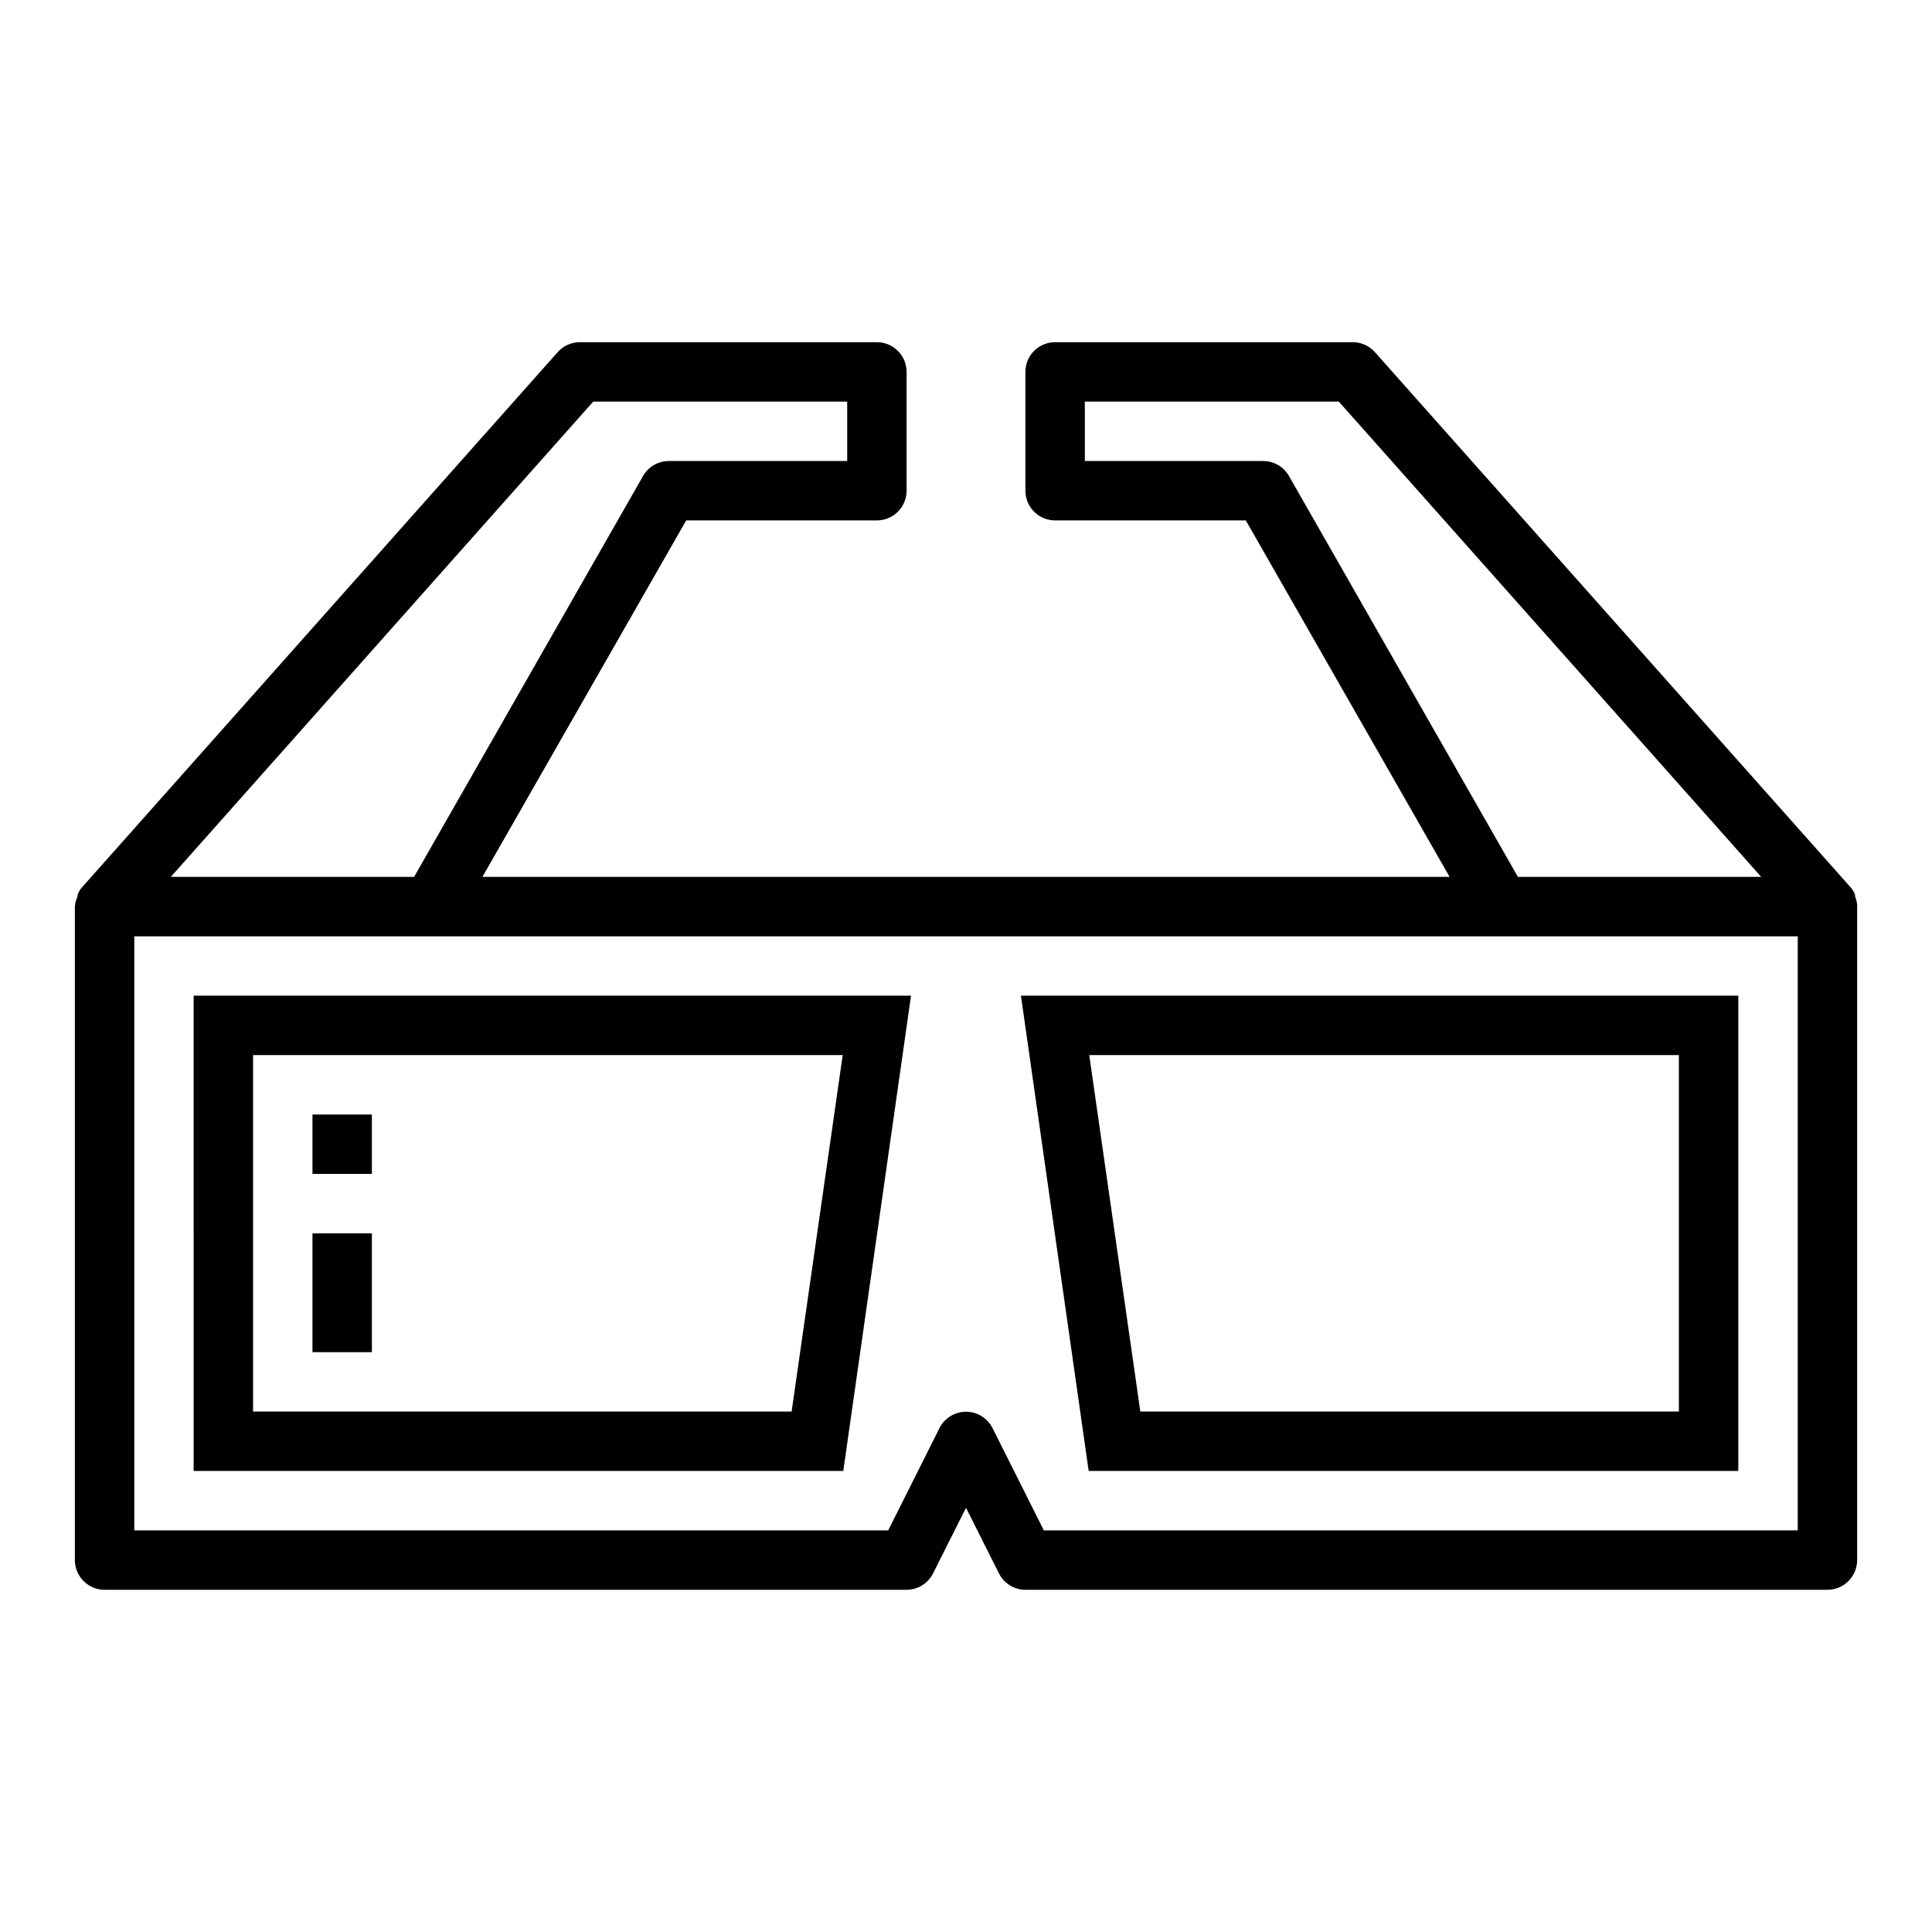
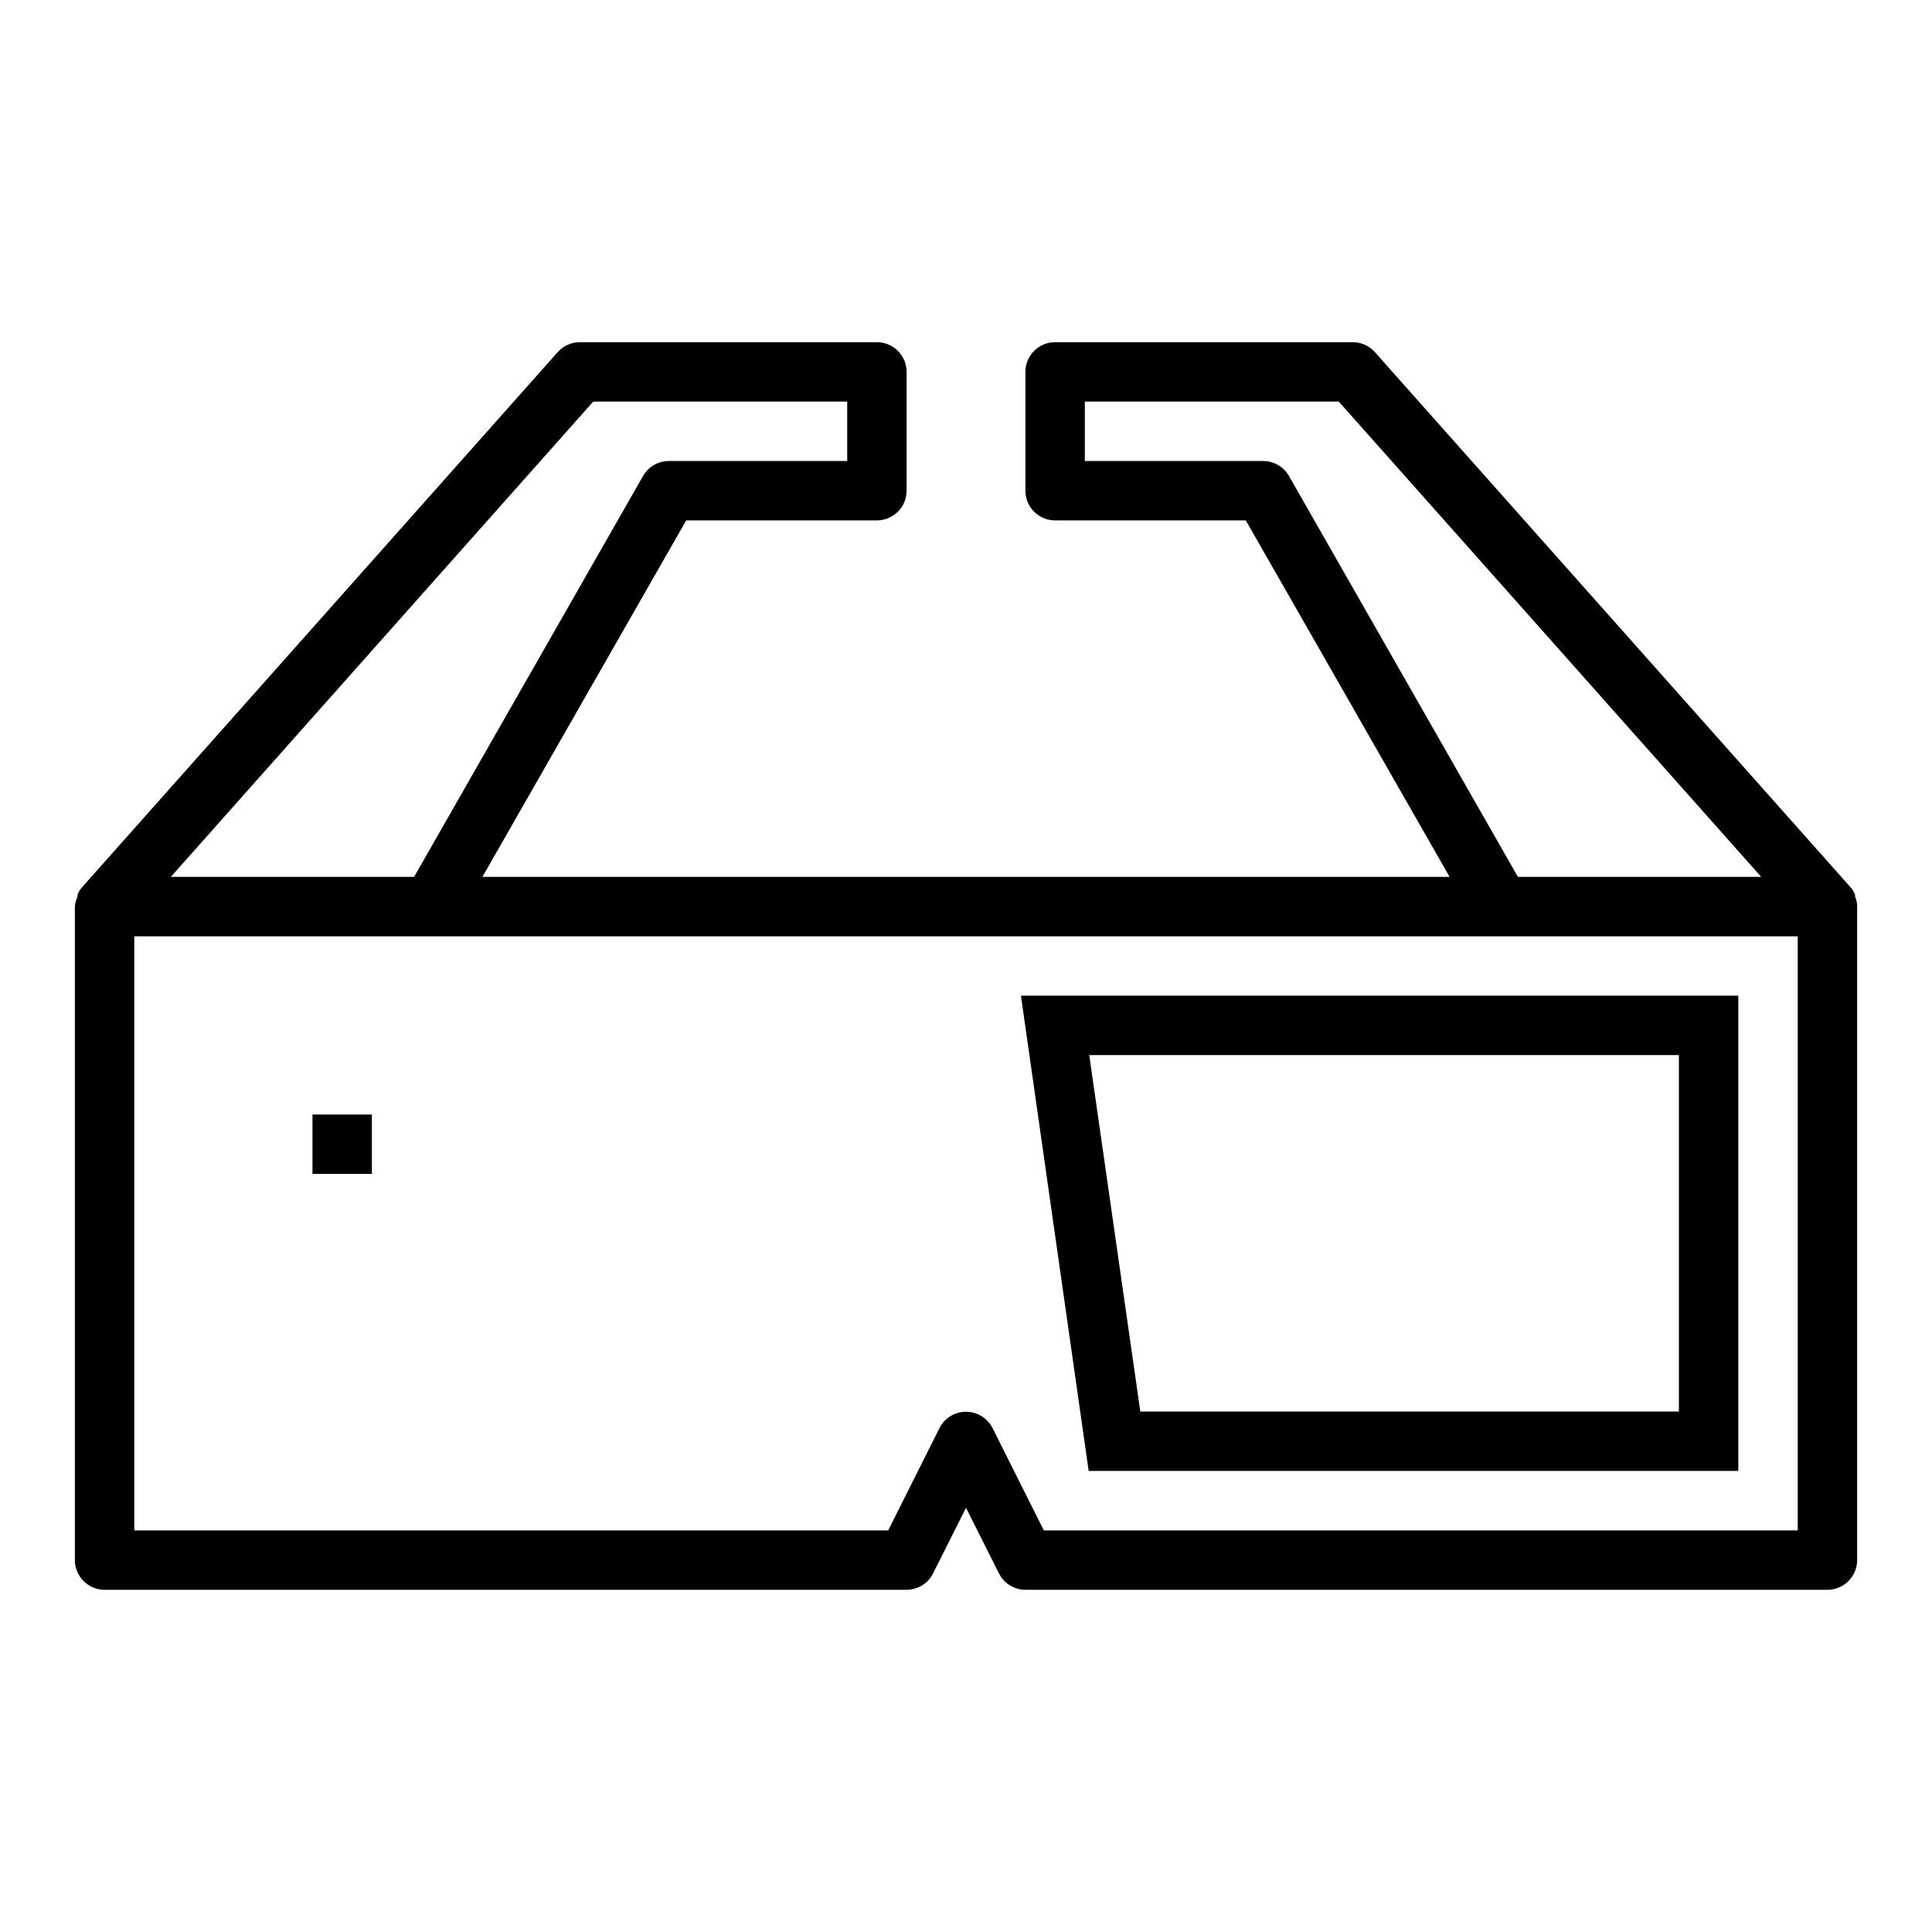
<svg xmlns="http://www.w3.org/2000/svg" fill="#000000" width="800px" height="800px" version="1.1" viewBox="144 144 512 512">
  <g>
-     <path d="m195.32 533.82h172.16l17.949-125.95h-190.11zm15.746-110.21h156.26l-13.539 94.465h-142.72z" />
    <path d="m432.51 533.82h172.16v-125.95h-190.11zm156.41-110.21v94.465h-142.72l-13.539-94.465z" />
    <path d="m635.61 381.58v-0.473c-0.277-0.762-0.707-1.457-1.262-2.047l-125.95-141.7c-1.527-1.742-3.742-2.719-6.059-2.676h-78.723c-4.348 0-7.871 3.523-7.871 7.871v31.488c0 2.086 0.828 4.09 2.305 5.566 1.477 1.477 3.481 2.305 5.566 2.305h50.539l54.004 94.465h-256.31l54.004-94.465h50.535c2.086 0 4.09-0.828 5.566-2.305 1.477-1.477 2.305-3.481 2.305-5.566v-31.488c0-2.09-0.828-4.09-2.305-5.566-1.477-1.477-3.481-2.305-5.566-2.305h-78.719c-2.262 0-4.414 0.977-5.906 2.676l-125.95 141.7c-0.555 0.59-0.98 1.285-1.258 2.047v0.473c-0.402 0.84-0.645 1.746-0.711 2.676v173.18c0 2.09 0.832 4.09 2.309 5.566 1.477 1.477 3.477 2.309 5.566 2.309h212.54c2.965-0.012 5.672-1.684 7.008-4.332l8.738-17.395 8.738 17.398v-0.004c1.332 2.648 4.039 4.32 7.004 4.332h212.55c2.086 0 4.09-0.832 5.566-2.309 1.473-1.477 2.305-3.477 2.305-5.566v-173.18-0.395c-0.062-0.785-0.246-1.555-0.551-2.281zm-150.04-111.47c-1.41-2.445-4.023-3.945-6.848-3.934h-47.23v-15.746h67.305l111.94 125.95h-64.473zm-184.36-19.68h67.309v15.742l-47.234 0.004c-2.824-0.012-5.438 1.488-6.848 3.934l-60.695 106.27h-64.469zm319.21 299.14h-199.79l-13.617-27.16-0.004 0.004c-1.348-2.629-4.051-4.285-7.004-4.285-2.957 0-5.66 1.656-7.008 4.285l-13.617 27.156h-199.79v-157.44h440.83z" />
    <path d="m226.81 439.36h15.742v15.742h-15.742z" />
-     <path d="m226.81 470.85h15.742v31.488h-15.742z" />
  </g>
</svg>